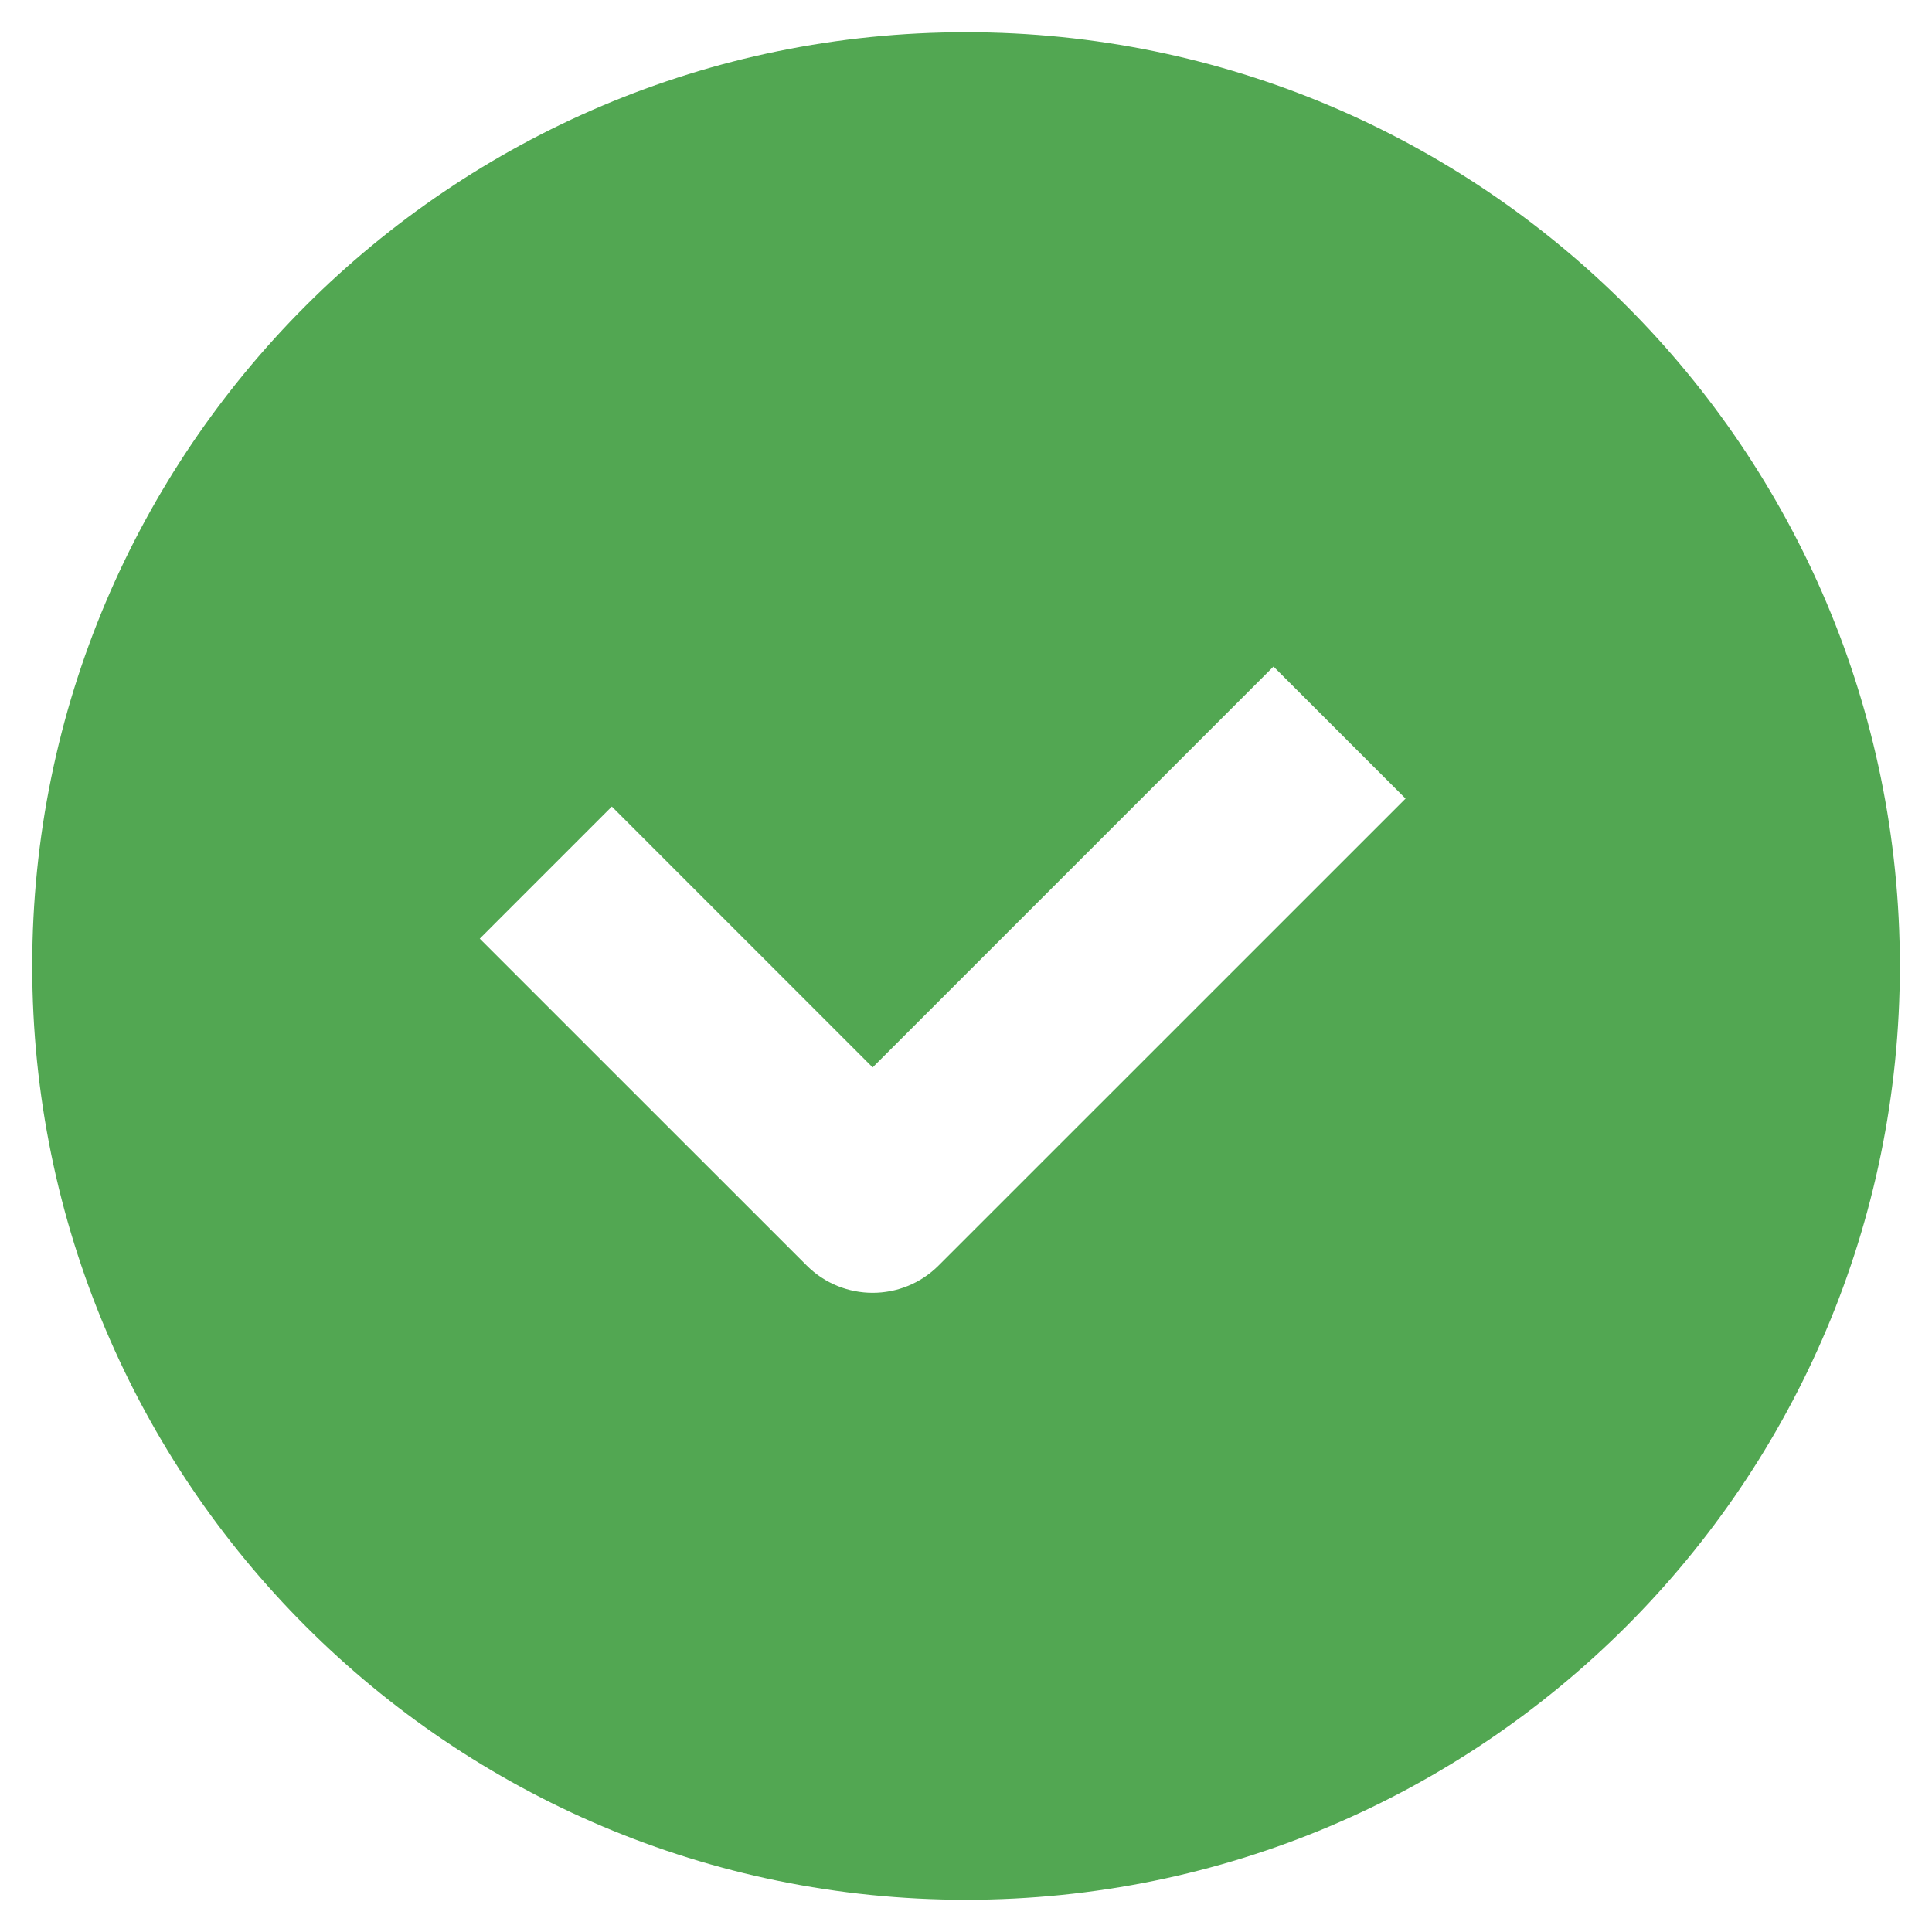
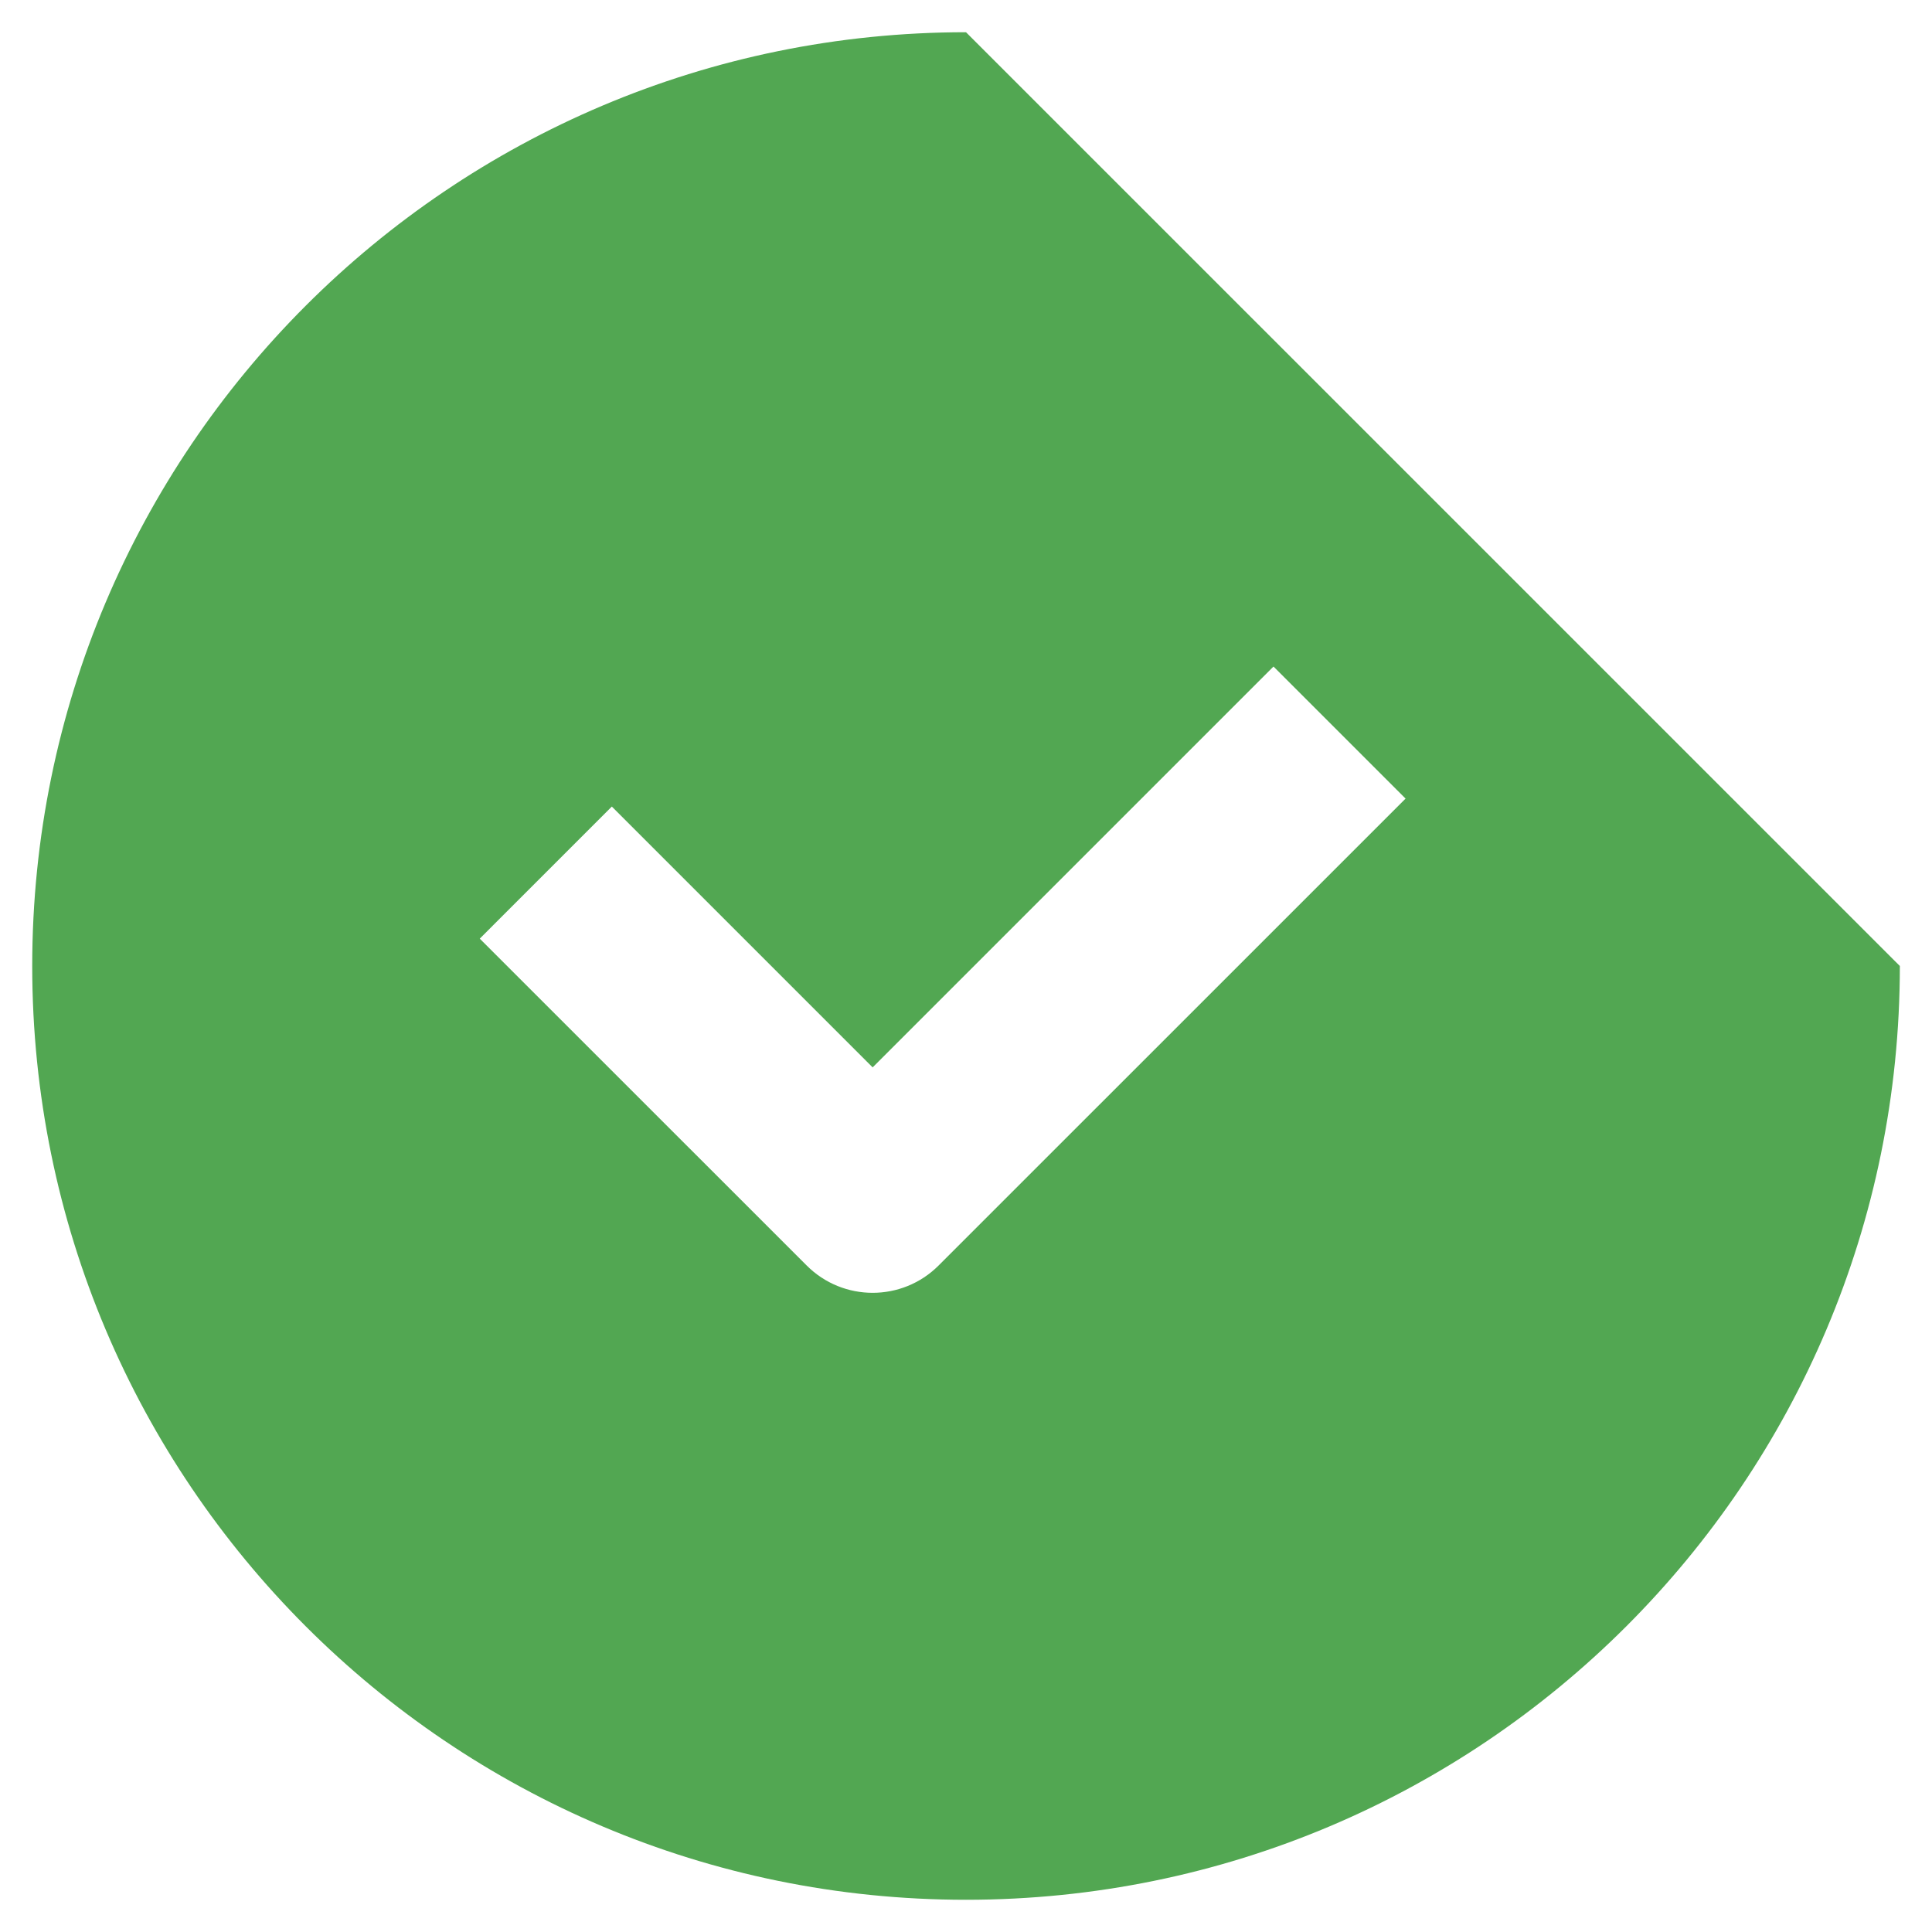
<svg xmlns="http://www.w3.org/2000/svg" width="25" height="25" viewBox="0 0 25 25" fill="none">
-   <path fill-rule="evenodd" clip-rule="evenodd" d="M12.5 0.417C5.827 0.417 0.417 5.827 0.417 12.5C0.417 19.174 5.827 24.583 12.5 24.583C19.174 24.583 24.584 19.174 24.584 12.5C24.584 5.827 19.174 0.417 12.5 0.417ZM12.146 16.375L18.188 10.334L16.479 8.625L11.292 13.812L7.917 10.437L6.208 12.146L10.438 16.375C10.909 16.847 11.675 16.847 12.146 16.375Z" fill="#52A752" />
+   <path fill-rule="evenodd" clip-rule="evenodd" d="M12.5 0.417C5.827 0.417 0.417 5.827 0.417 12.5C0.417 19.174 5.827 24.583 12.5 24.583C19.174 24.583 24.584 19.174 24.584 12.5ZM12.146 16.375L18.188 10.334L16.479 8.625L11.292 13.812L7.917 10.437L6.208 12.146L10.438 16.375C10.909 16.847 11.675 16.847 12.146 16.375Z" fill="#52A752" />
</svg>